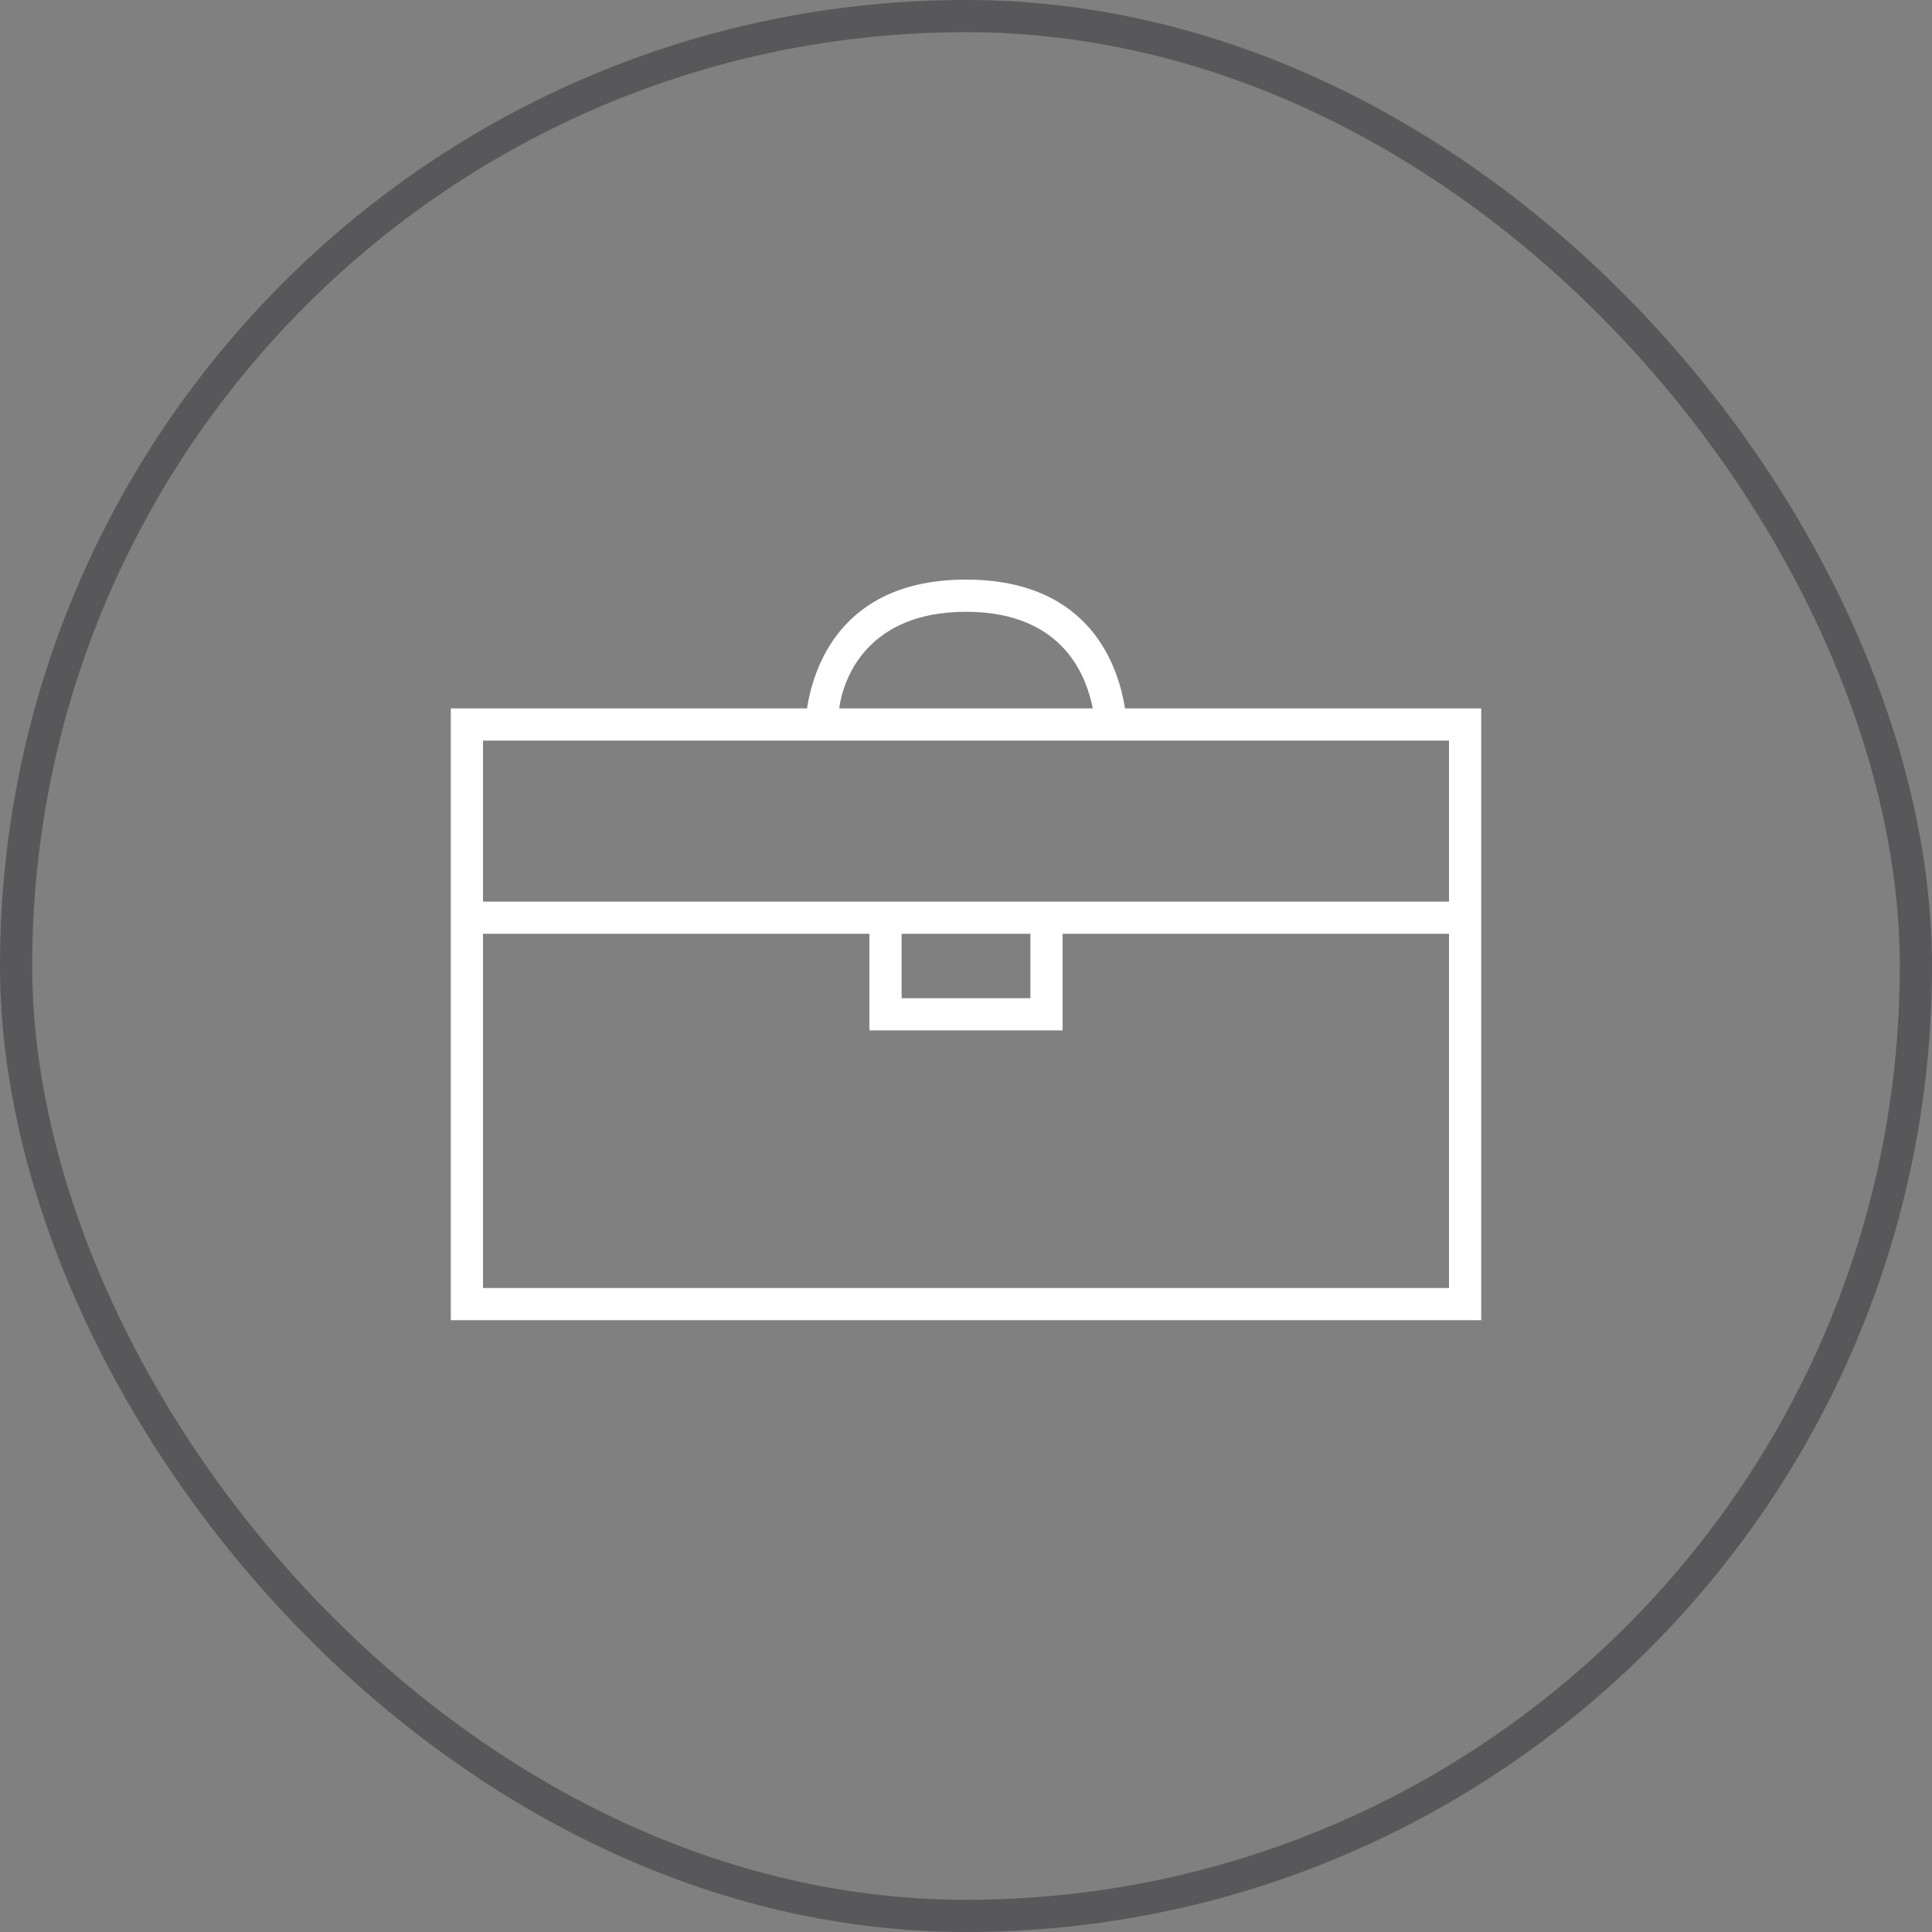
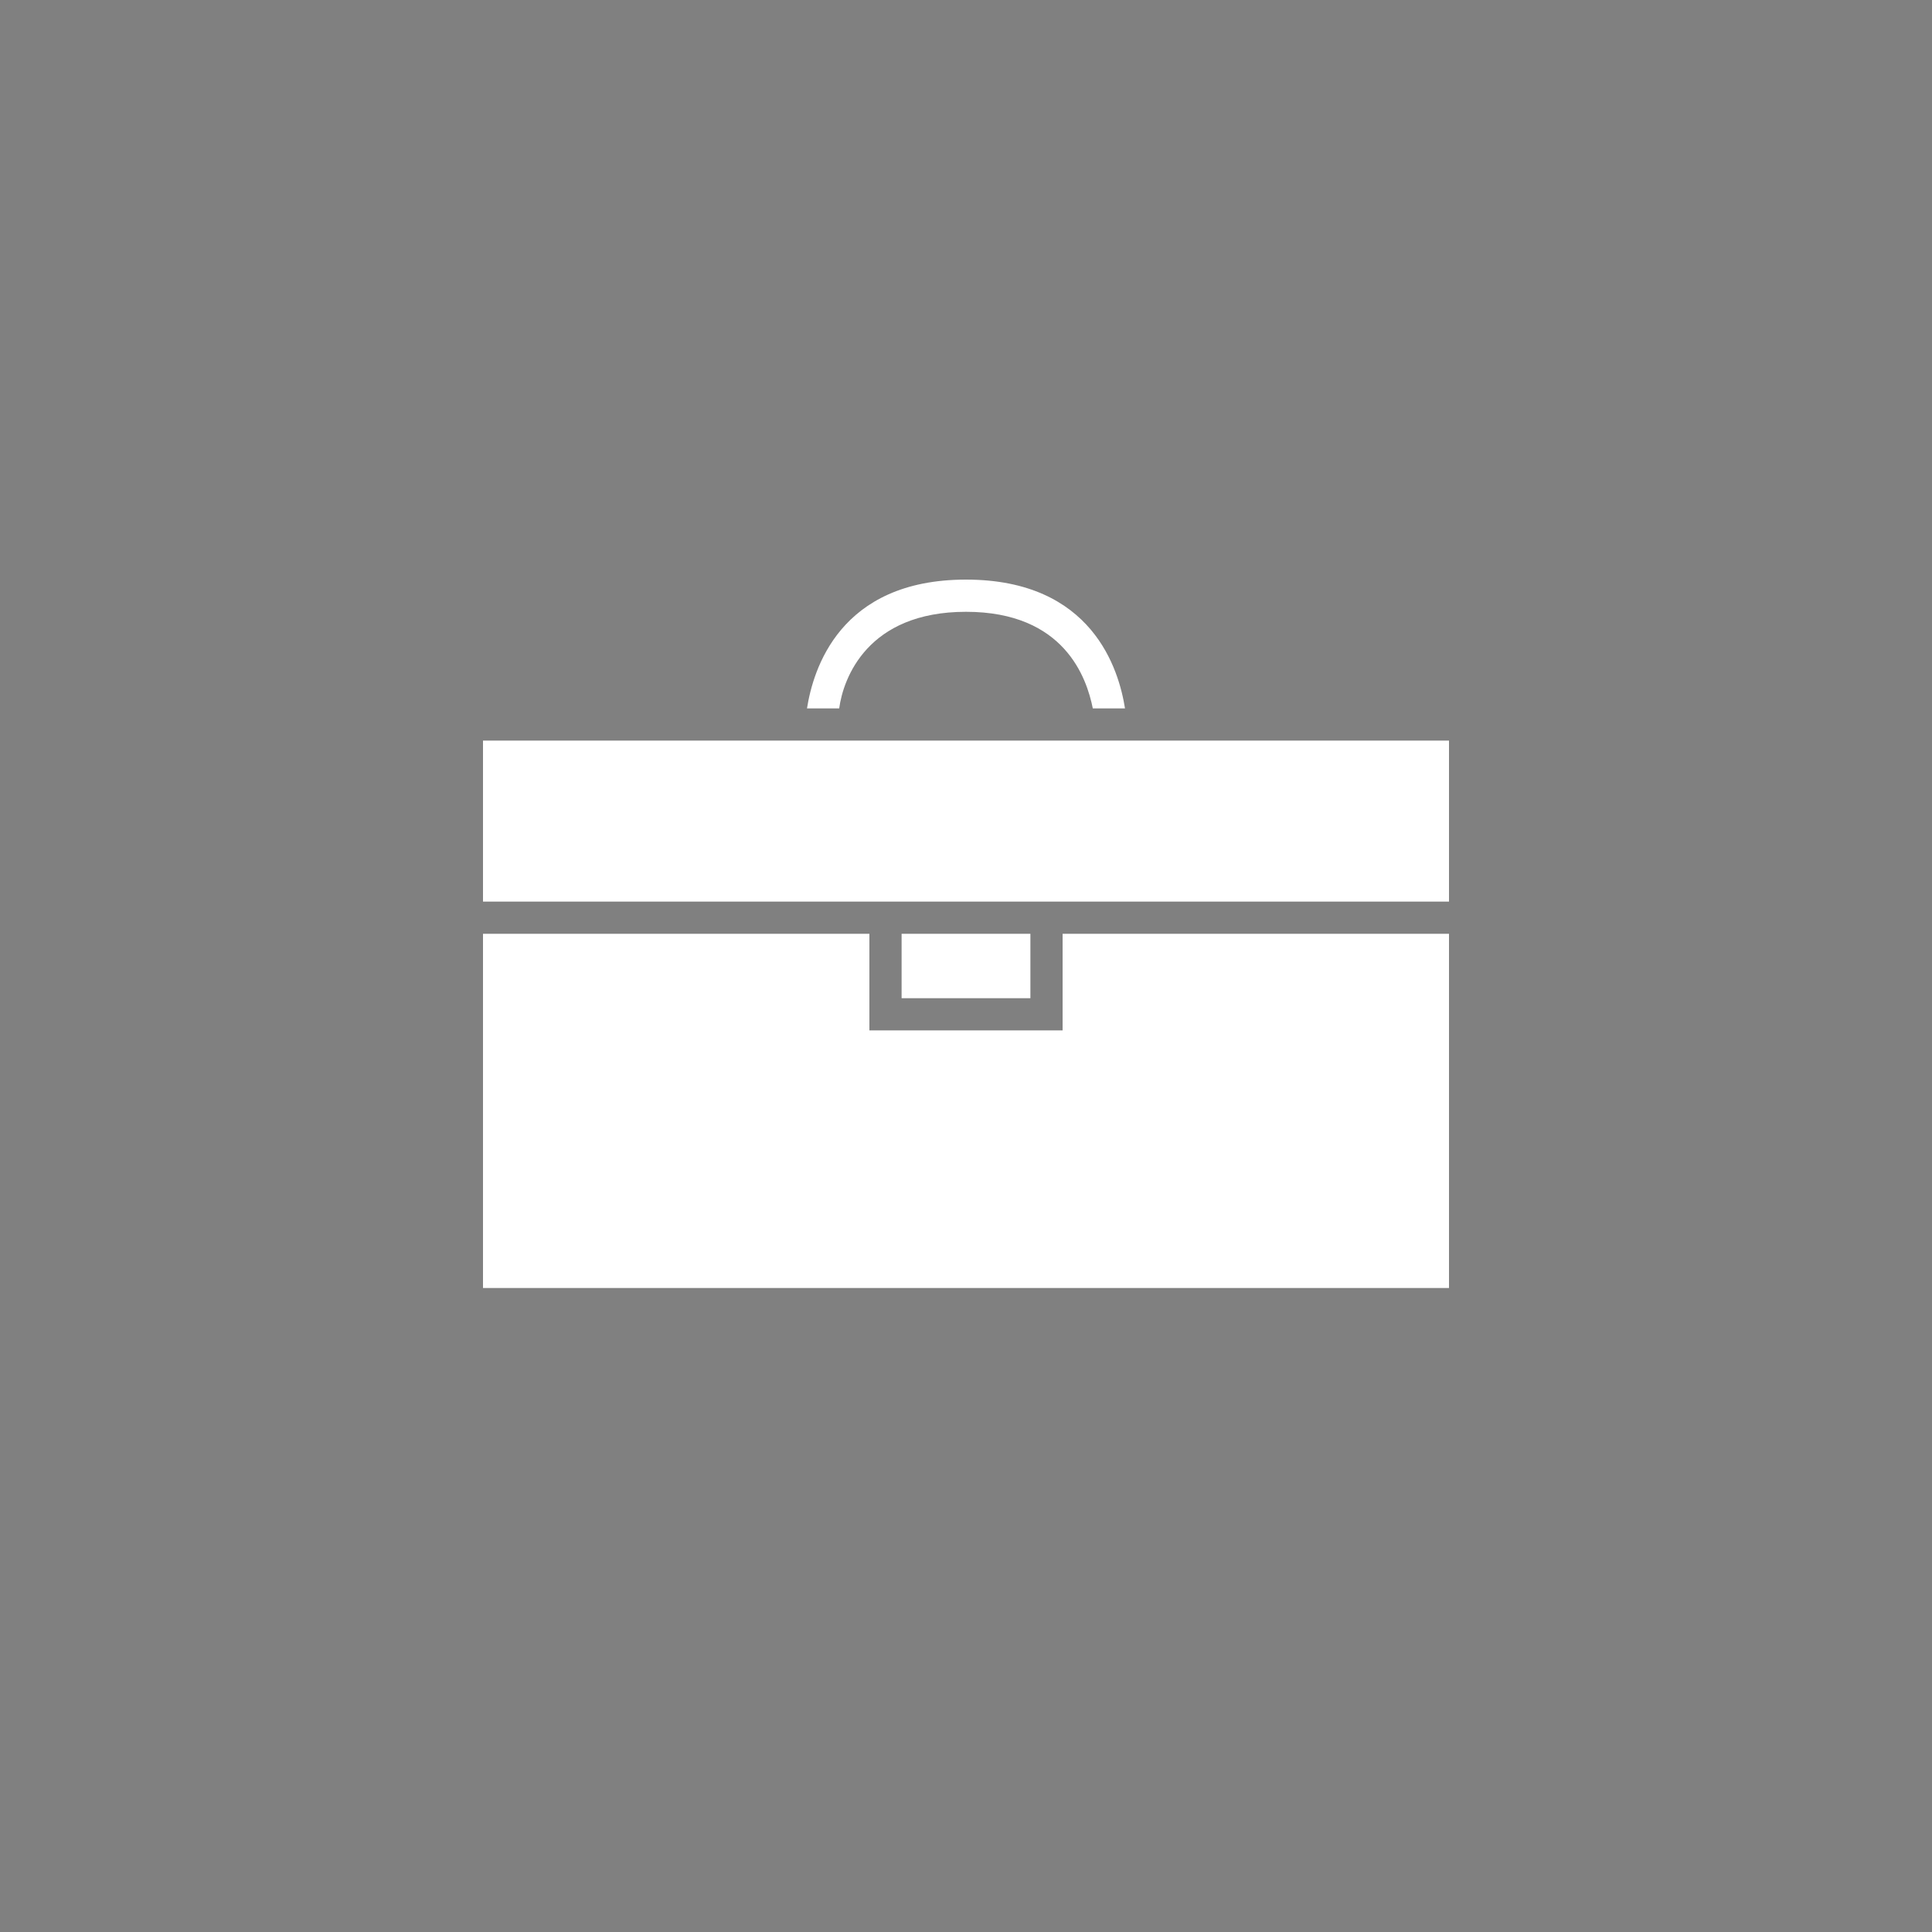
<svg xmlns="http://www.w3.org/2000/svg" width="60" height="60" viewBox="0 0 60 60" fill="none">
  <rect x="0" y="0" width="60" height="60" fill="#808080" stroke="none" />
-   <rect x="0.5" y="0.5" width="59" height="59" rx="29.5" stroke="#58585A" />
-   <path d="M46 22V41H14V22H25.062C25.25 20.812 26.062 18 30 18C33.938 18 34.75 20.812 34.938 22H46ZM30 19C26.938 19 26.188 21.062 26.062 22H33.938C33.75 21.062 33.062 19 30 19ZM45 23H15V28H45V23ZM28 29V31H32V29H28ZM15 40H45V29H33V32H27V29H15V40Z" fill="white" />
+   <path d="M46 22H14V22H25.062C25.25 20.812 26.062 18 30 18C33.938 18 34.75 20.812 34.938 22H46ZM30 19C26.938 19 26.188 21.062 26.062 22H33.938C33.75 21.062 33.062 19 30 19ZM45 23H15V28H45V23ZM28 29V31H32V29H28ZM15 40H45V29H33V32H27V29H15V40Z" fill="white" />
</svg>